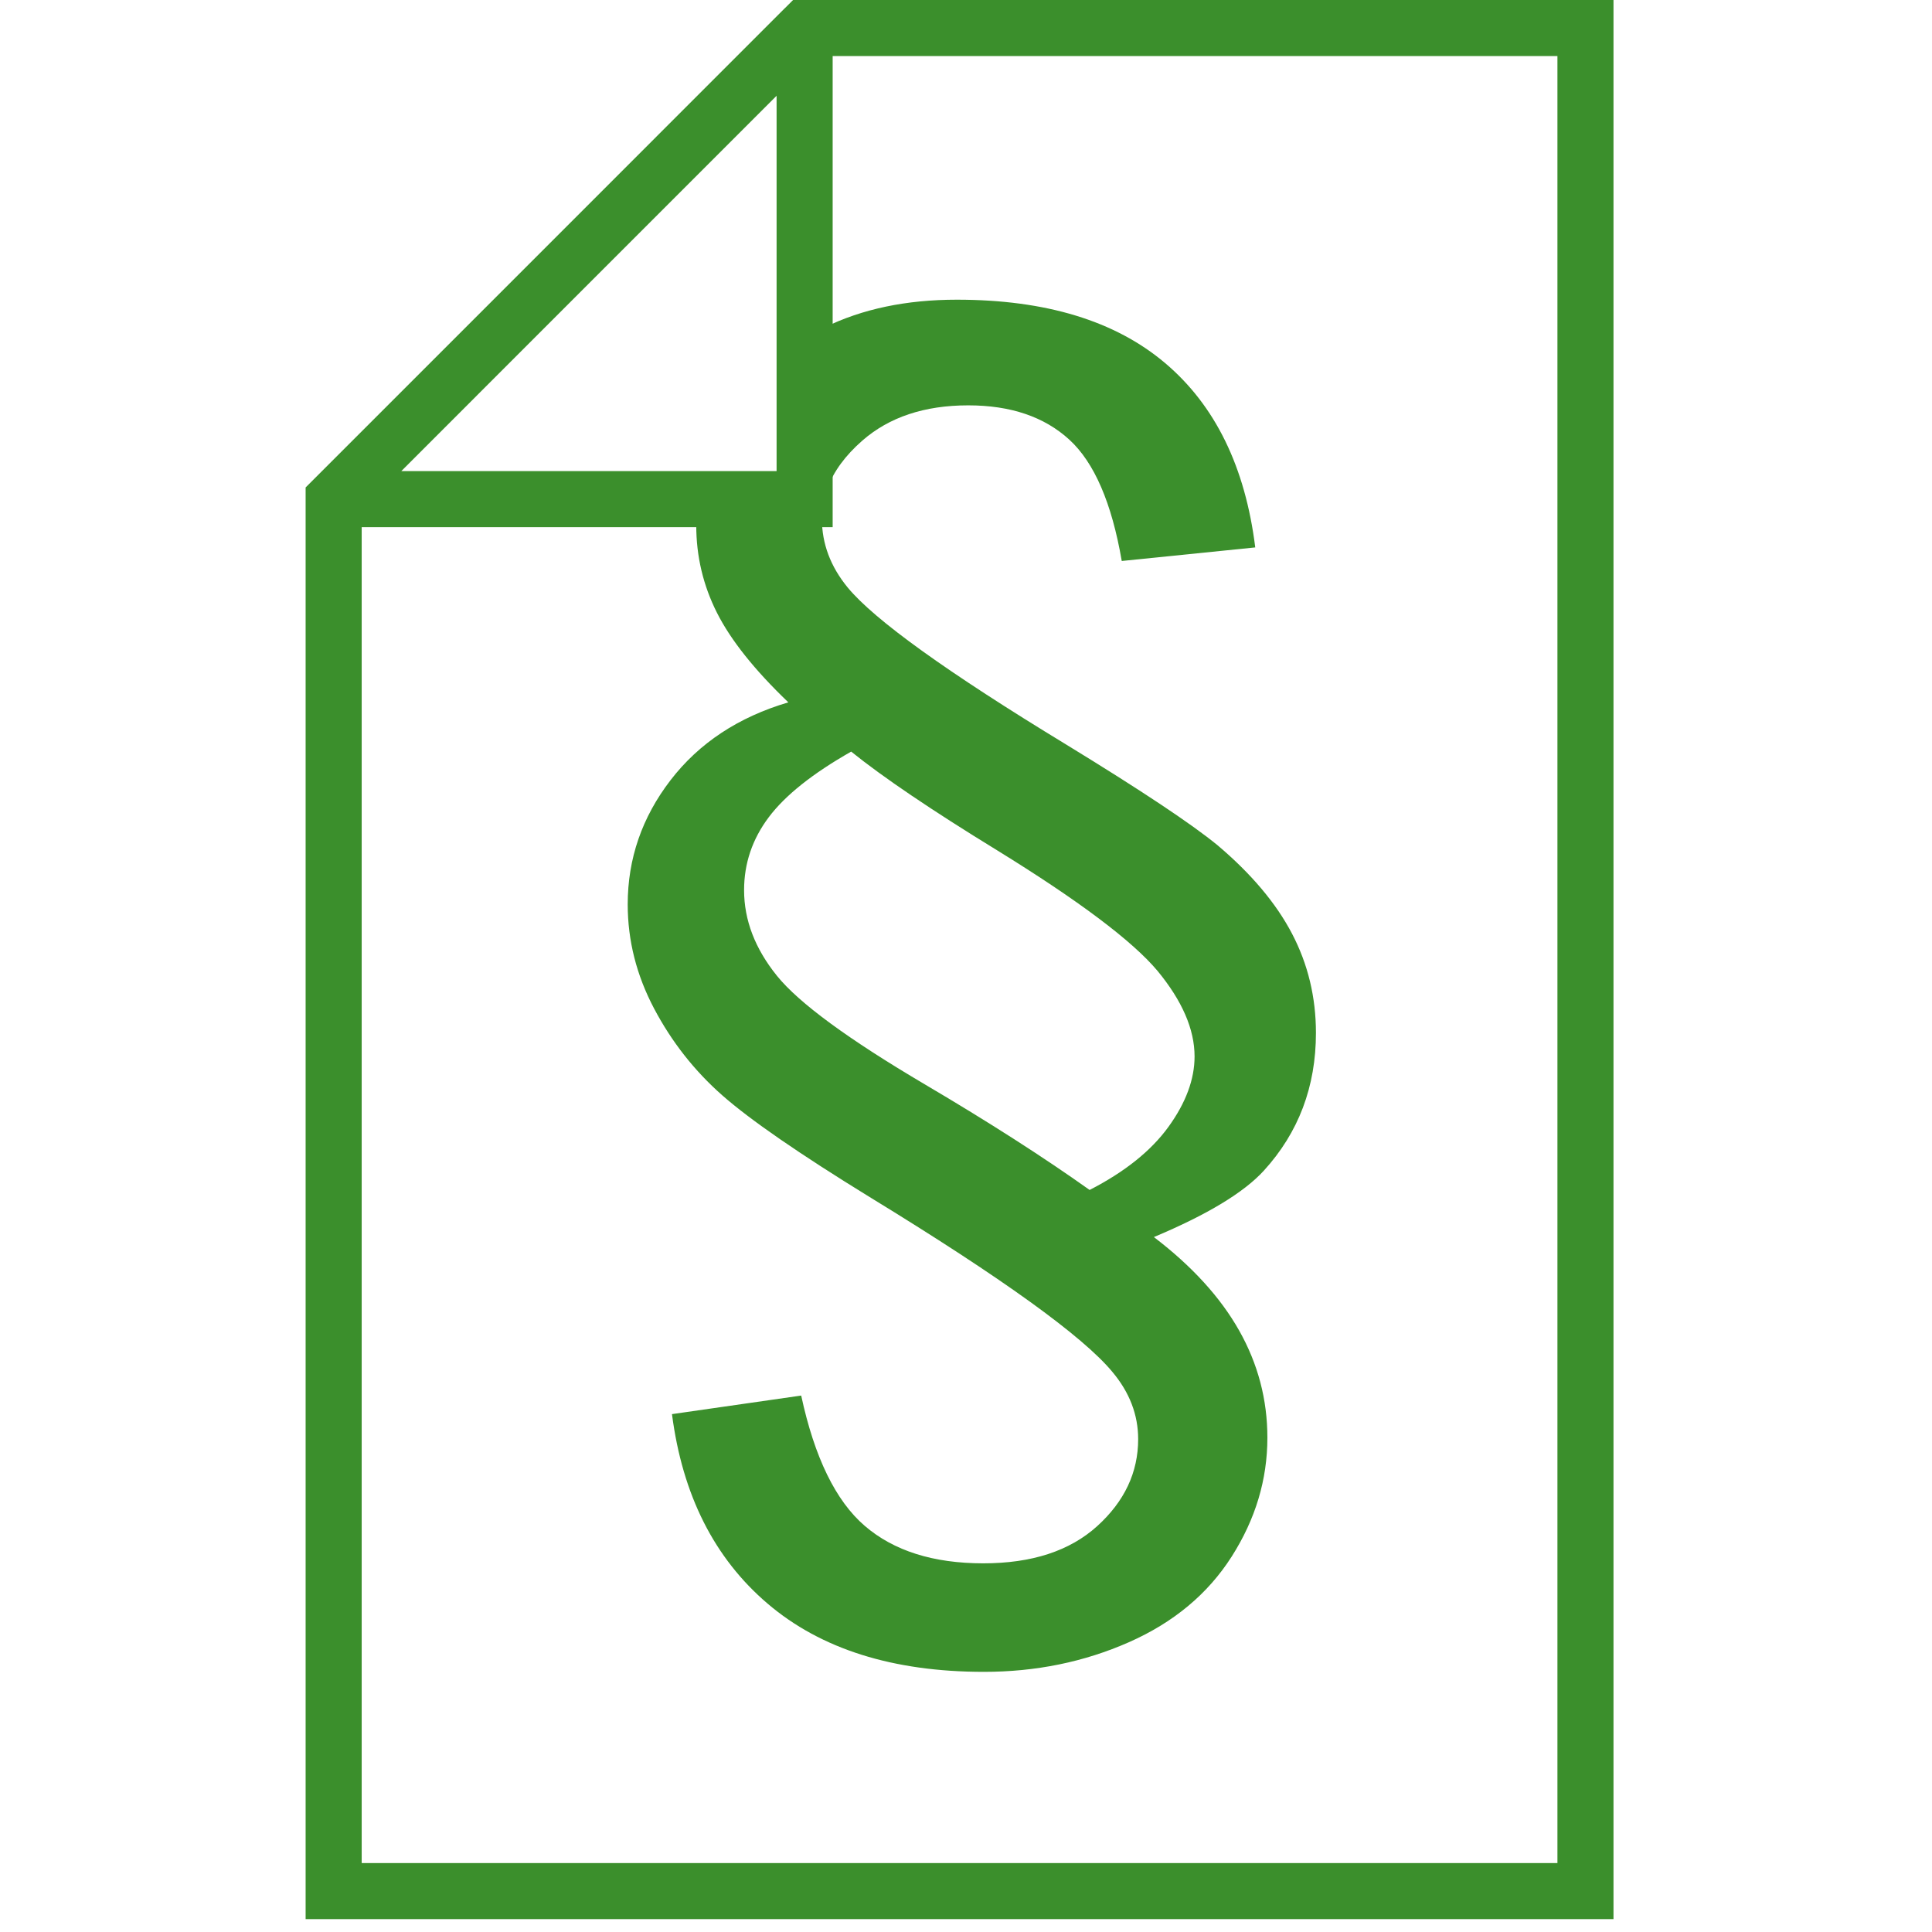
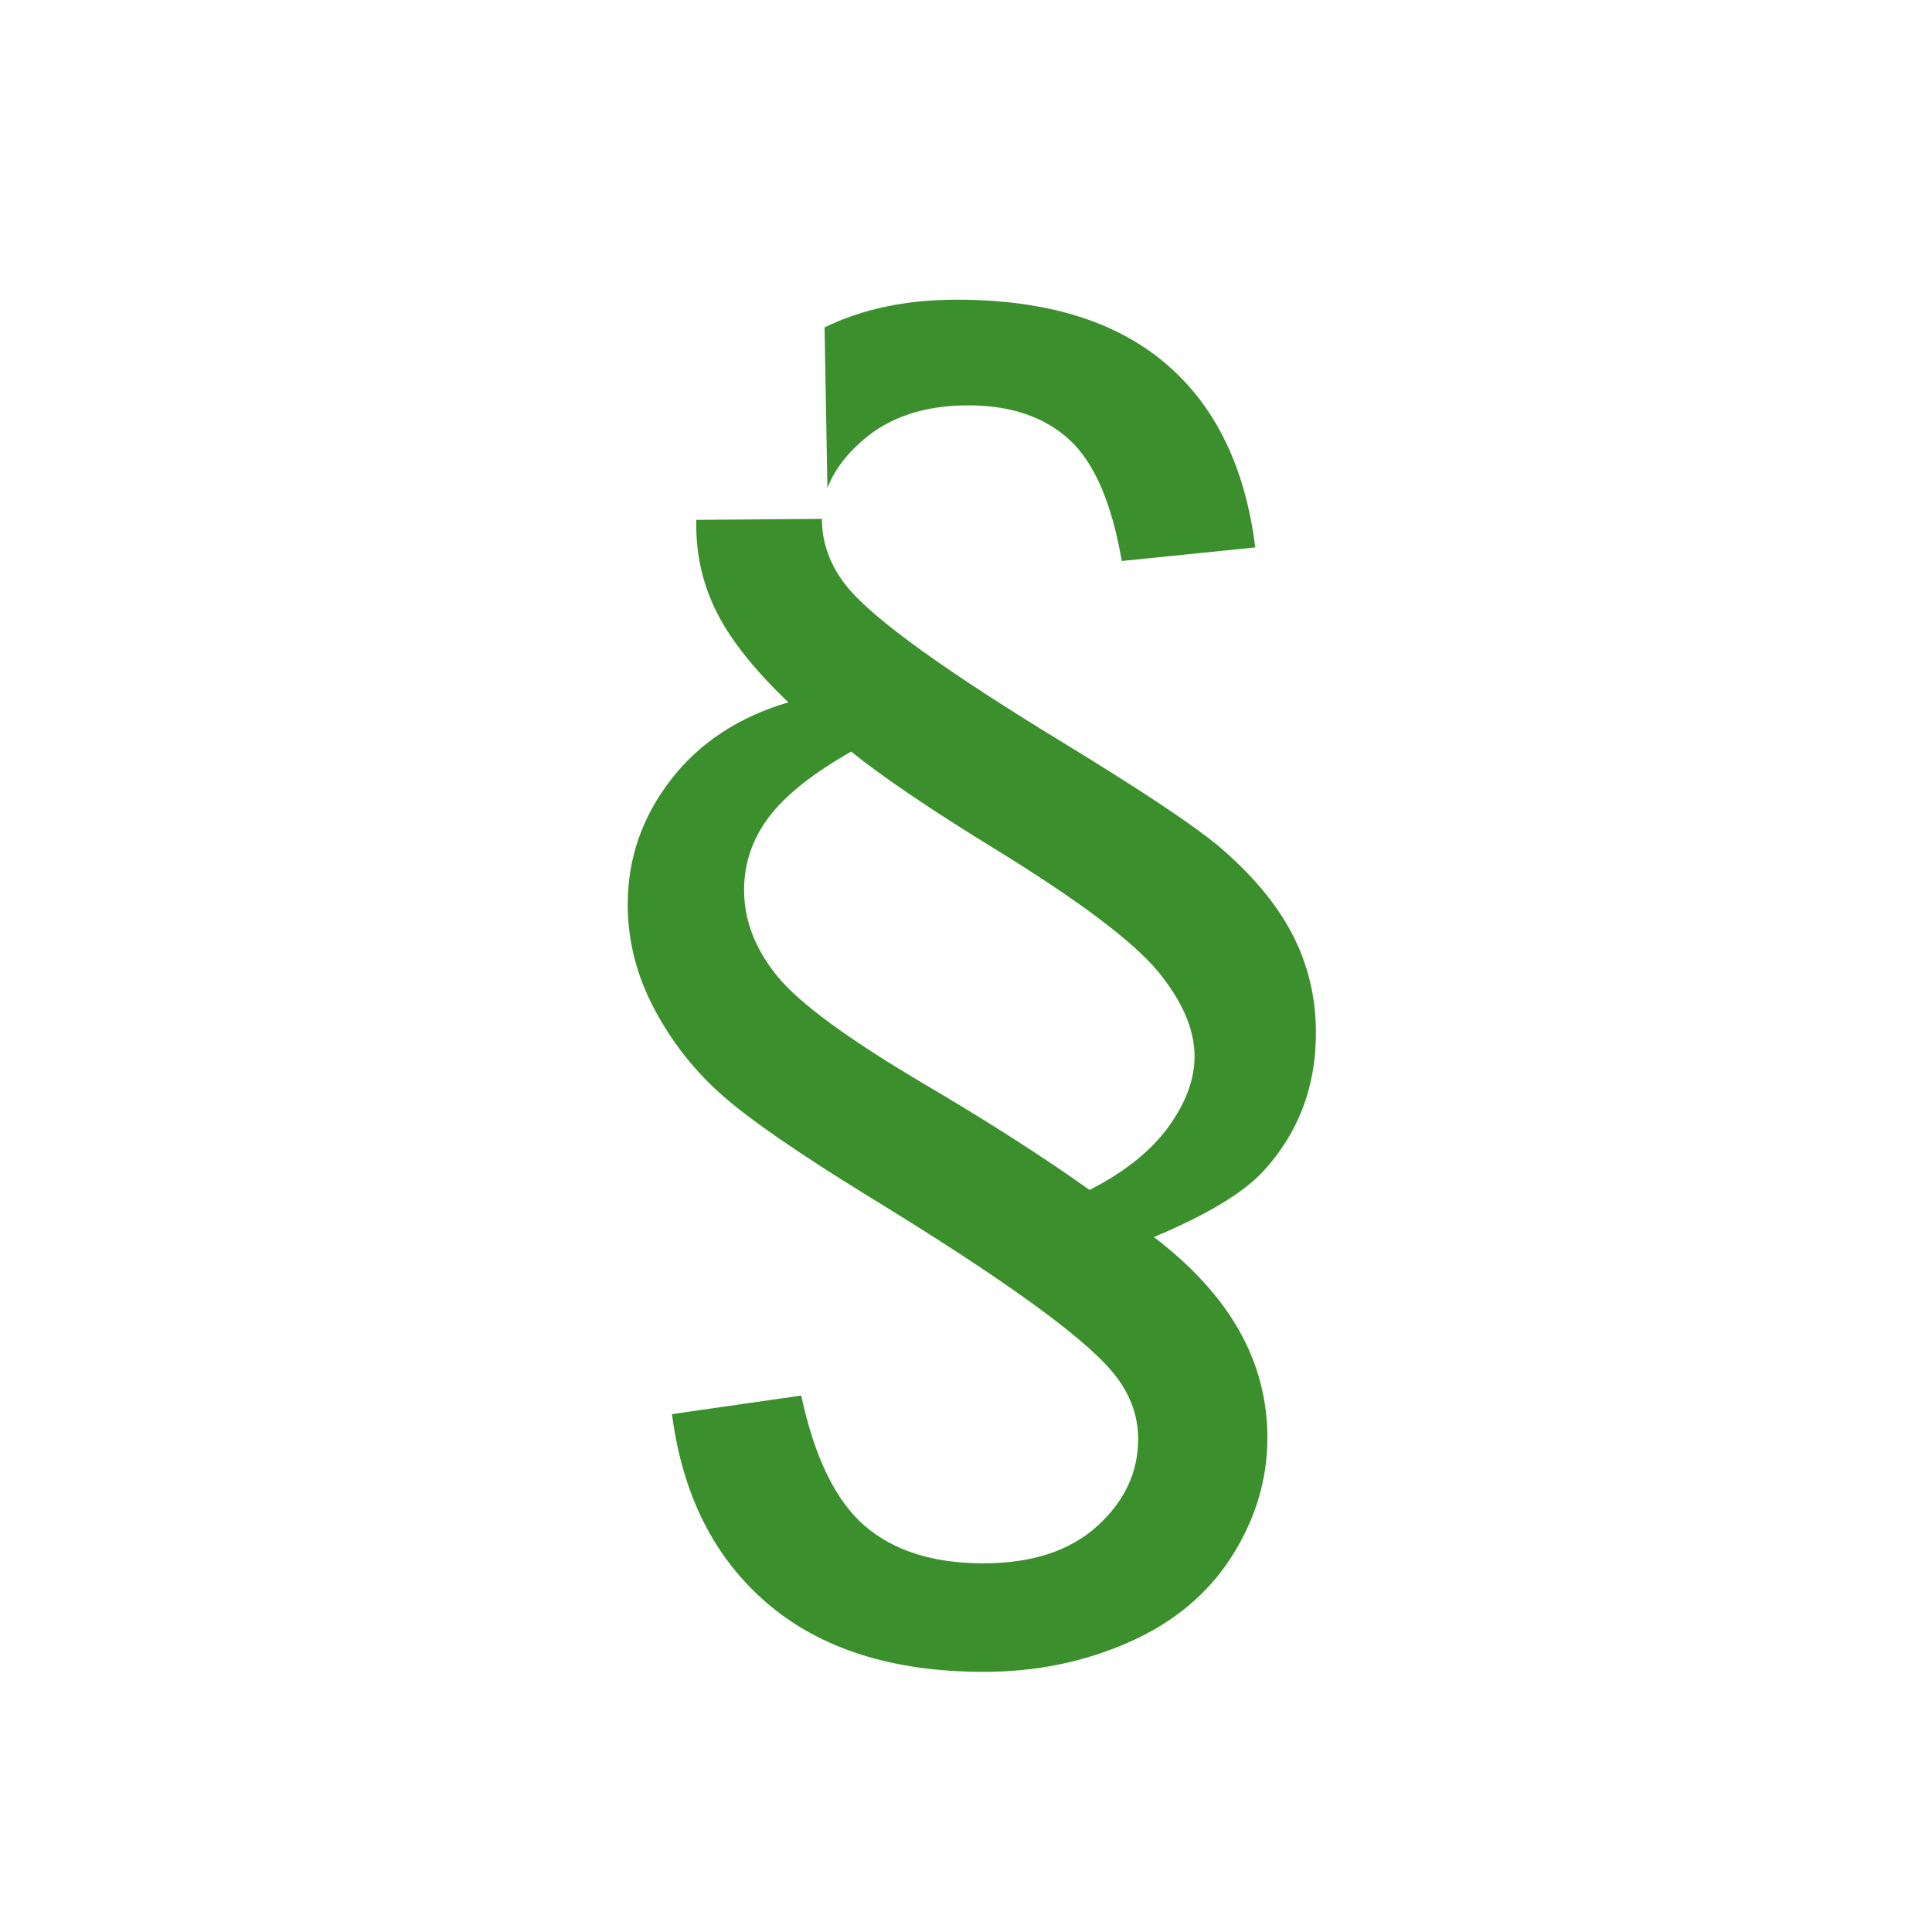
<svg xmlns="http://www.w3.org/2000/svg" width="100%" height="100%" viewBox="0 0 300 300" version="1.1" xml:space="preserve" style="fill-rule:evenodd;clip-rule:evenodd;stroke-linejoin:round;stroke-miterlimit:2;">
  <g id="Verträge">
    <g>
      <path d="M128.039,50.841c5.854,-2.87 12.7,-4.305 20.538,-4.305c13.82,-0 24.61,3.288 32.37,9.866c7.76,6.578 12.416,16.111 13.968,28.601l-20.73,2.106c-1.552,-9.016 -4.268,-15.298 -8.148,-18.845c-3.88,-3.548 -9.109,-5.321 -15.687,-5.321c-6.799,-0 -12.286,1.829 -16.462,5.487c-2.631,2.305 -4.433,4.764 -5.407,7.378l-0.442,-24.967Z" style="fill:#3b8f2c;" />
      <path d="M127.625,80.569c-0,3.843 1.33,7.39 3.99,10.642c4.139,5.026 15.447,13.155 33.923,24.389c11.603,7.095 19.437,12.305 23.501,15.631c5.248,4.434 9.109,9.016 11.585,13.746c2.476,4.73 3.714,9.866 3.714,15.409c-0,8.351 -2.698,15.483 -8.093,21.396c-3.104,3.399 -8.795,6.836 -17.072,10.309c5.913,4.508 10.328,9.349 13.248,14.523c2.919,5.173 4.378,10.716 4.378,16.628c0,6.504 -1.847,12.656 -5.542,18.458c-3.696,5.801 -9.017,10.236 -15.964,13.303c-6.947,3.067 -14.448,4.6 -22.504,4.6c-14.116,0 -25.312,-3.529 -33.59,-10.587c-8.277,-7.057 -13.229,-16.868 -14.854,-29.432l20.065,-2.882c2.069,9.607 5.358,16.351 9.866,20.231c4.508,3.88 10.642,5.82 18.402,5.82c7.539,0 13.432,-1.922 17.682,-5.765c4.25,-3.843 6.374,-8.351 6.374,-13.524c0,-3.769 -1.33,-7.243 -3.991,-10.421c-4.582,-5.543 -17.145,-14.596 -37.691,-27.16c-10.938,-6.725 -18.569,-11.991 -22.892,-15.797c-4.323,-3.806 -7.852,-8.296 -10.587,-13.469c-2.734,-5.173 -4.102,-10.568 -4.102,-16.185c0,-7.095 2.218,-13.525 6.652,-19.289c4.434,-5.765 10.531,-9.793 18.291,-12.084c-5.247,-5.025 -8.942,-9.663 -11.085,-13.912c-2.144,-4.25 -3.215,-8.777 -3.215,-13.58c-0,-0.282 0.003,-0.563 0.009,-0.842l19.502,-0.156Zm41.571,104.206c5.469,-2.809 9.552,-6.079 12.25,-9.811c2.697,-3.732 4.046,-7.372 4.046,-10.92c0,-4.212 -1.922,-8.646 -5.765,-13.302c-3.917,-4.656 -12.231,-10.901 -24.942,-18.735c-10.125,-6.208 -17.664,-11.308 -22.615,-15.299c-5.987,3.4 -10.255,6.8 -12.804,10.199c-2.55,3.4 -3.825,7.169 -3.825,11.308c0,4.656 1.7,9.09 5.1,13.303c3.399,4.212 11.048,9.829 22.947,16.85c9.903,5.838 18.439,11.307 25.608,16.407Z" style="fill:#3b8f2c;" />
-       <path d="M121.871,1.278l-0.007,-0.003l-39.254,39.265l-35.153,35.152l0,222.308l203.086,-0l-0,-298l-127.393,0l-1.279,1.278Zm7.424,7.427l112.542,0c0,0 0,280.59 0,280.59c0,-0 -185.674,-0 -185.674,-0l-0,-207.438l73.132,0l-0,-73.152Zm-8.706,6.167l0,58.28c0,-0 -58.273,-0 -58.273,-0l26.451,-26.458l31.822,-31.822Z" style="fill:#3b8f2c;" />
    </g>
  </g>
</svg>